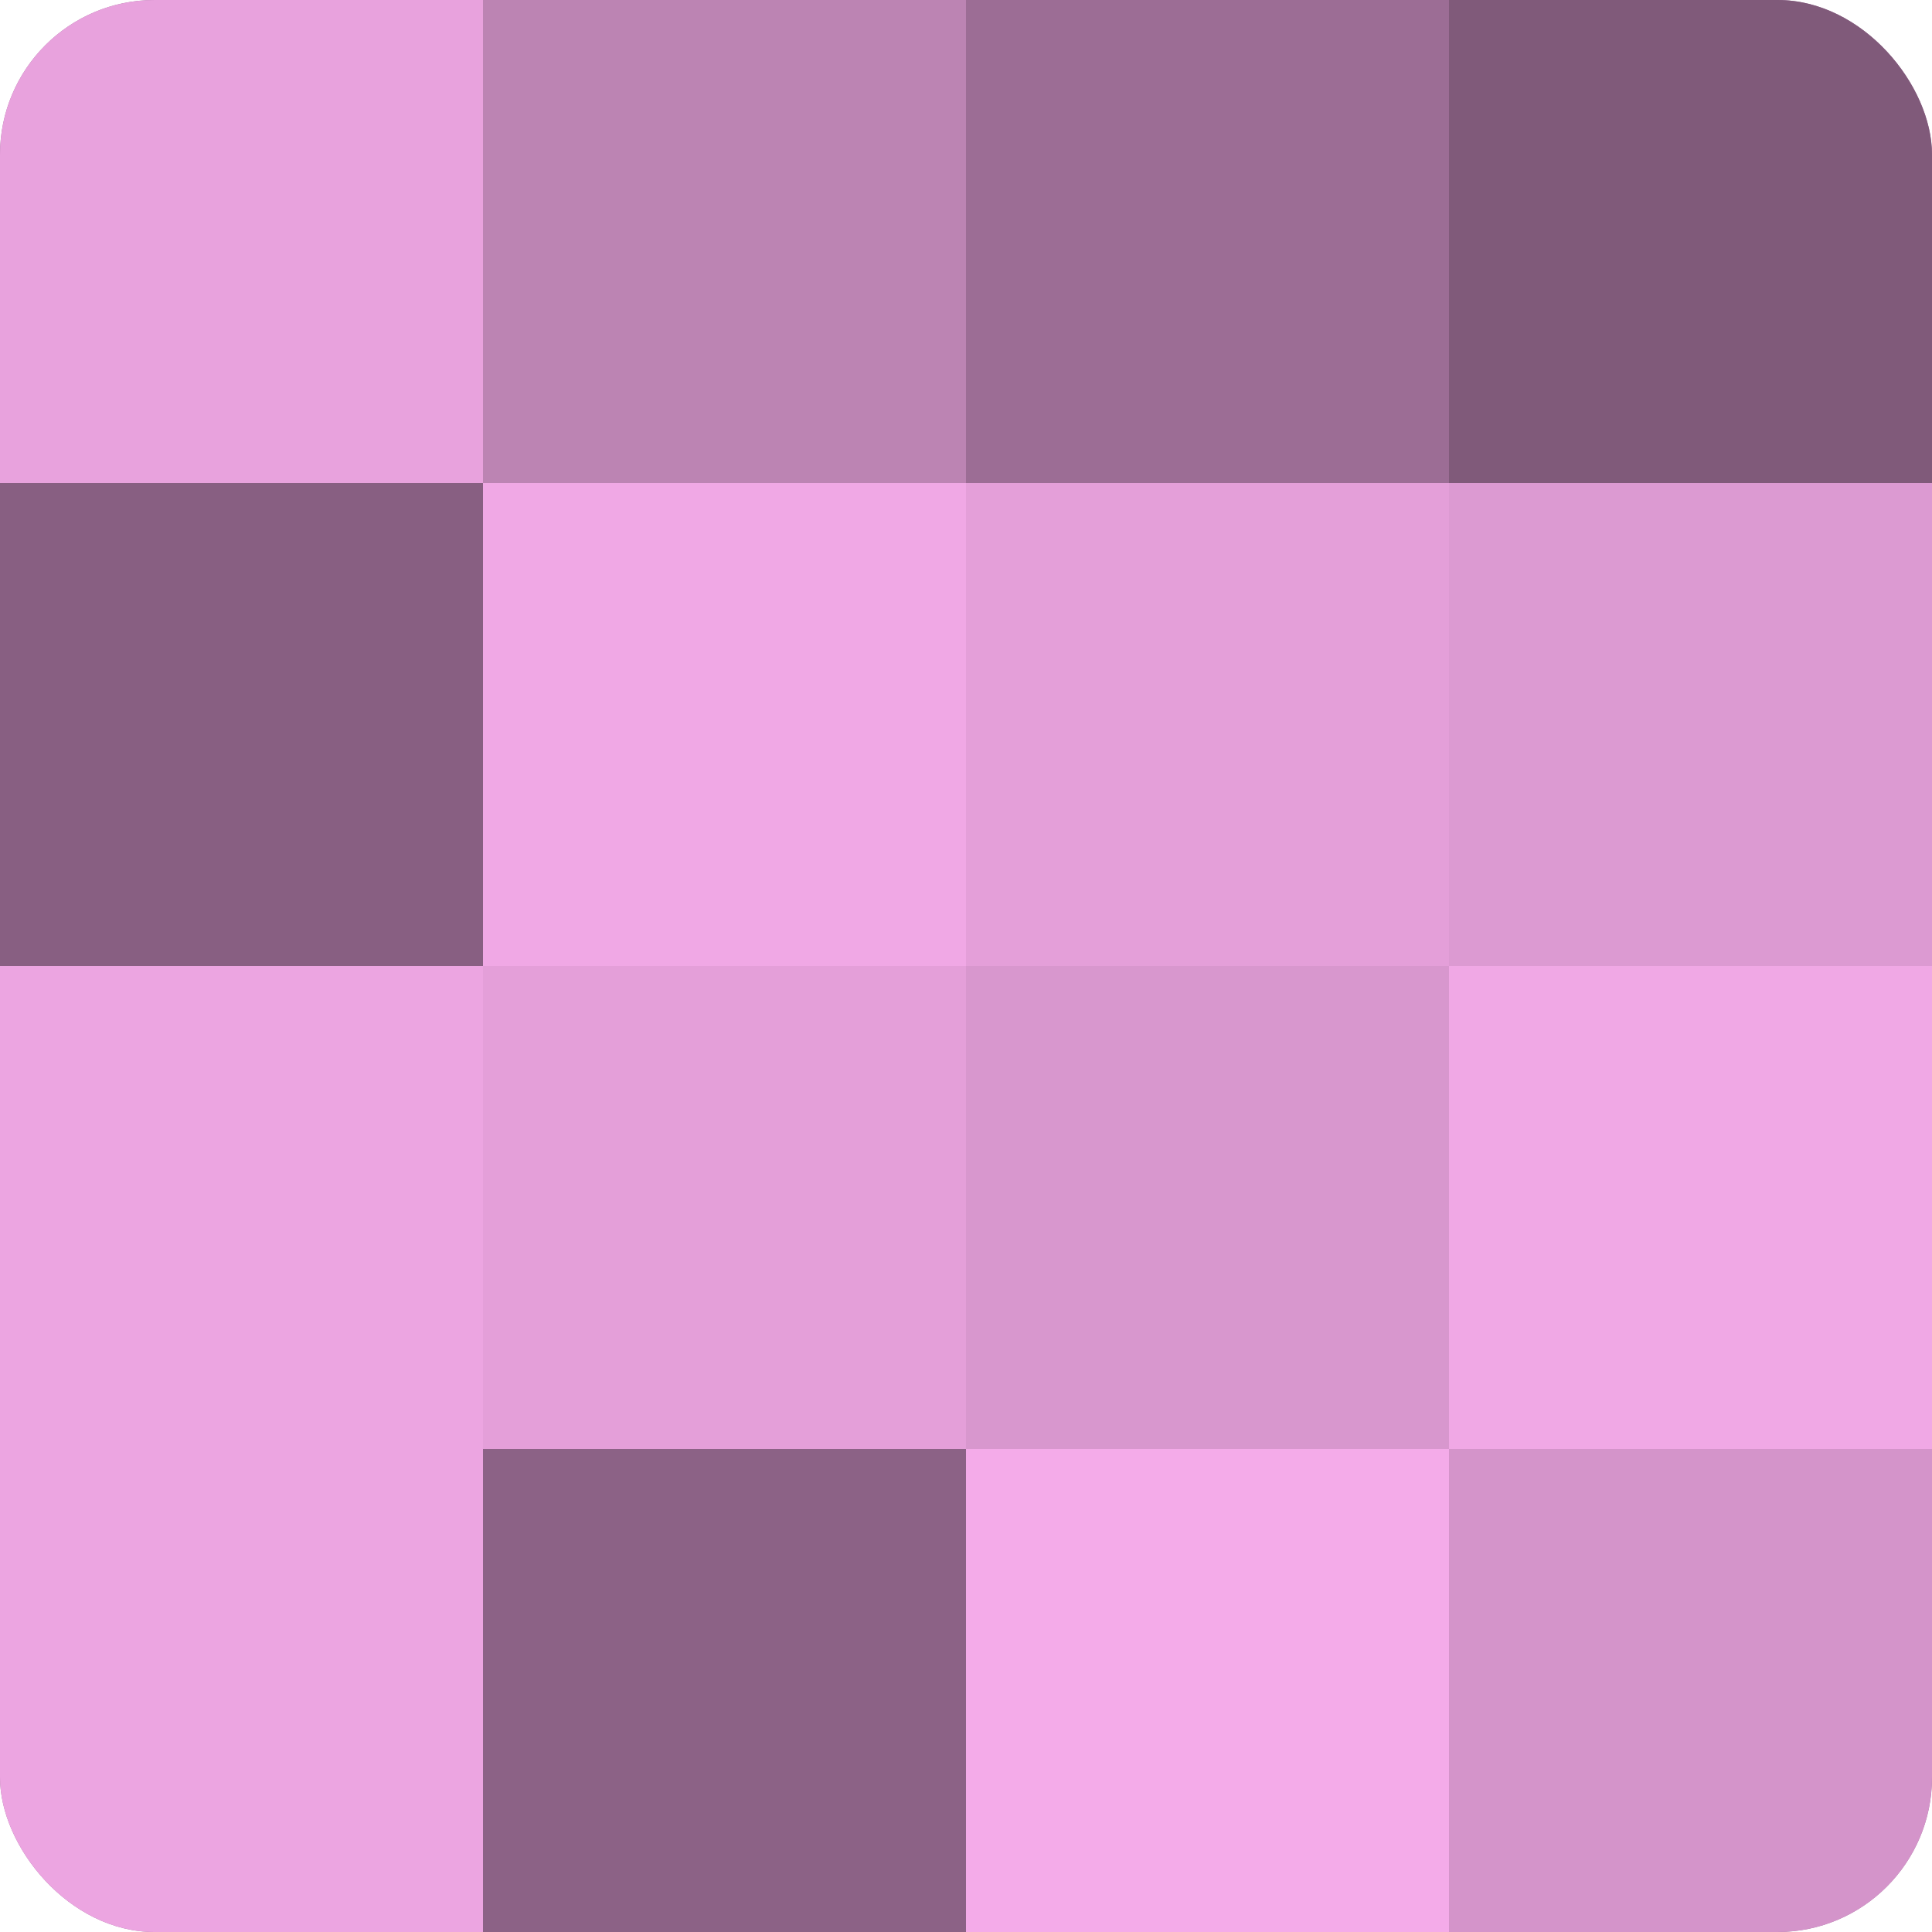
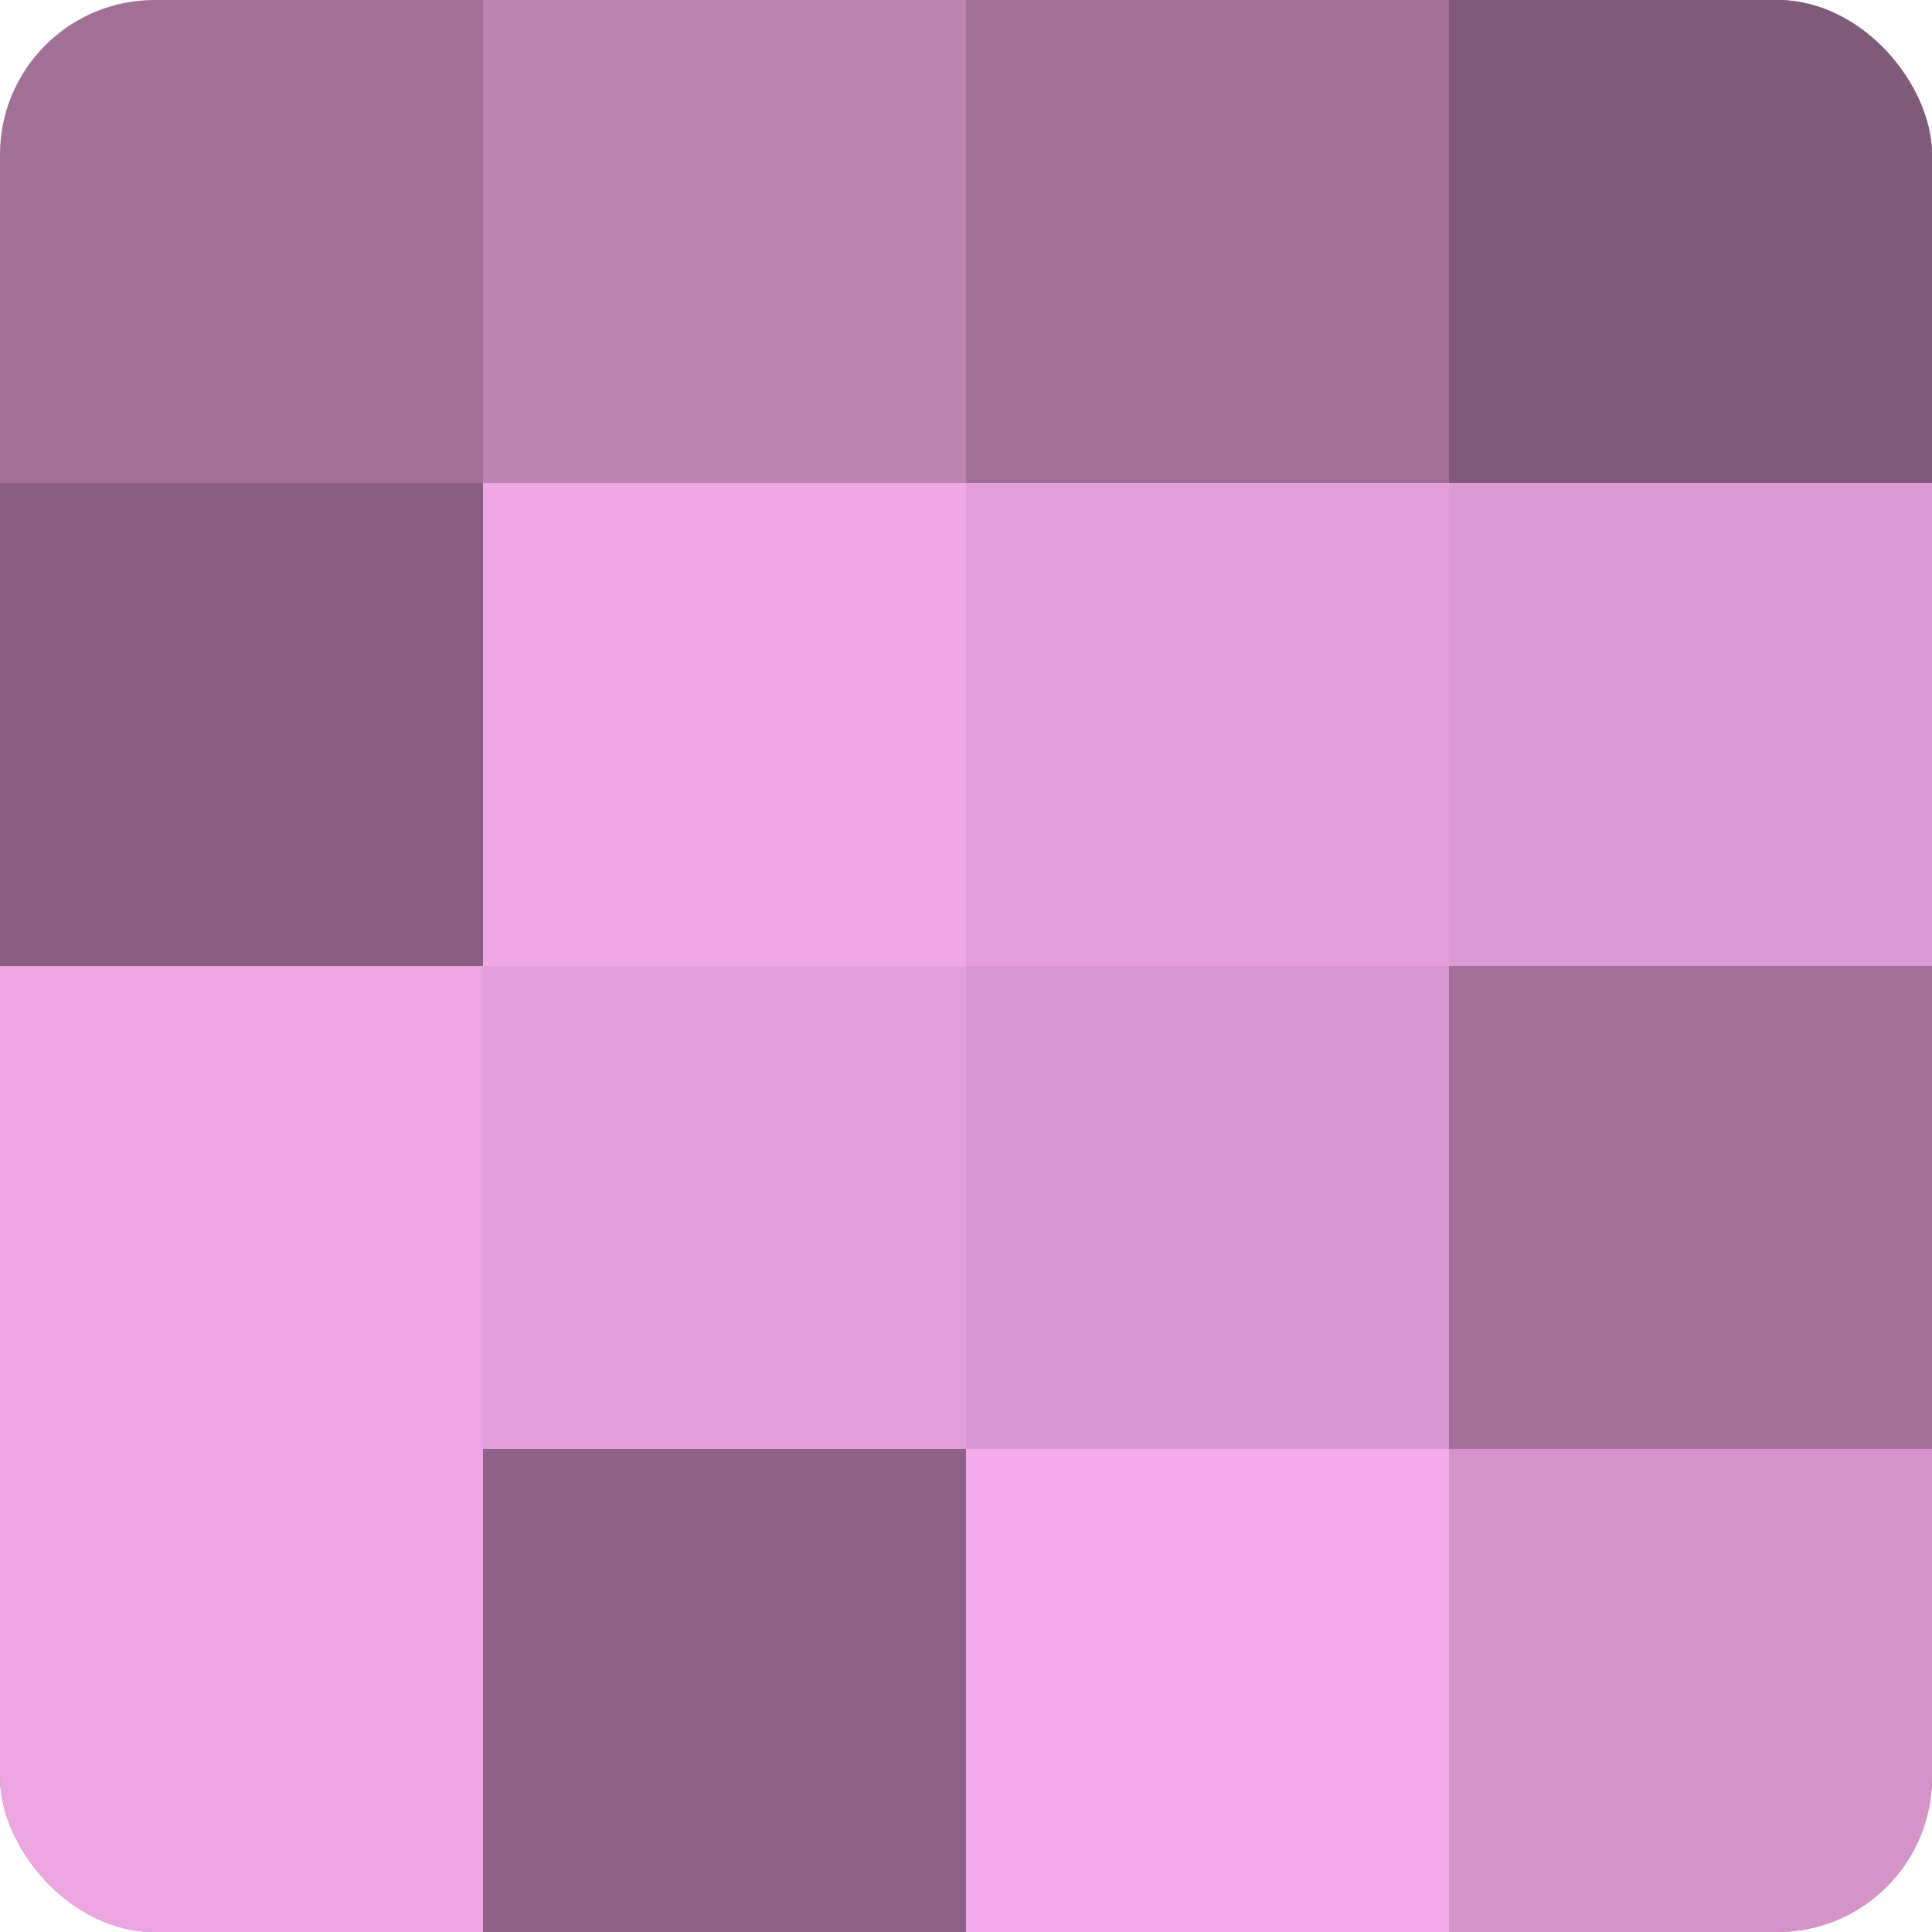
<svg xmlns="http://www.w3.org/2000/svg" width="60" height="60" viewBox="0 0 100 100" preserveAspectRatio="xMidYMid meet">
  <defs>
    <clipPath id="c" width="100" height="100">
      <rect width="100" height="100" rx="8" ry="8" />
    </clipPath>
  </defs>
  <g clip-path="url(#c)">
    <rect width="100" height="100" fill="#a07099" />
-     <rect width="25" height="25" fill="#e8a2dd" />
    <rect y="25" width="25" height="25" fill="#885f82" />
    <rect y="50" width="25" height="25" fill="#eca5e1" />
    <rect y="75" width="25" height="25" fill="#eca5e1" />
    <rect x="25" width="25" height="25" fill="#bc84b3" />
    <rect x="25" y="25" width="25" height="25" fill="#f0a8e5" />
    <rect x="25" y="50" width="25" height="25" fill="#e49fd9" />
    <rect x="25" y="75" width="25" height="25" fill="#8c6286" />
-     <rect x="50" width="25" height="25" fill="#9c6d95" />
    <rect x="50" y="25" width="25" height="25" fill="#e49fd9" />
    <rect x="50" y="50" width="25" height="25" fill="#d897ce" />
    <rect x="50" y="75" width="25" height="25" fill="#f4abe9" />
    <rect x="75" width="25" height="25" fill="#805a7a" />
    <rect x="75" y="25" width="25" height="25" fill="#dc9ad2" />
-     <rect x="75" y="50" width="25" height="25" fill="#f0a8e5" />
    <rect x="75" y="75" width="25" height="25" fill="#d494ca" />
  </g>
</svg>